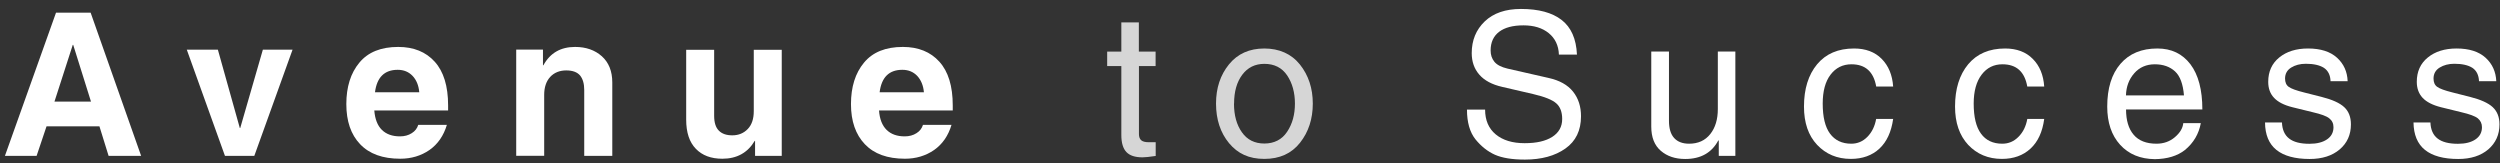
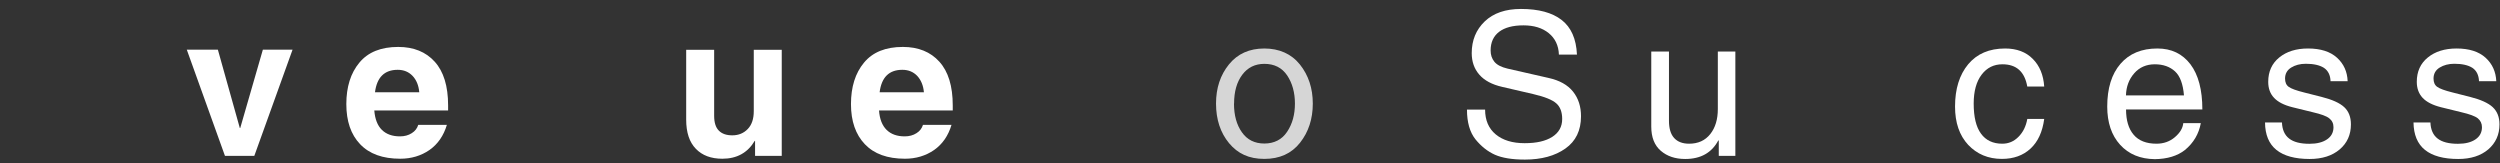
<svg xmlns="http://www.w3.org/2000/svg" width="260" height="17" viewBox="0 0 260 17" fill="none">
  <rect x="0" y="0" width="260" height="17" fill="#333333" stroke="none" />
-   <path d="M3.798 16.211H0.512L5.826 1.317H9.426L14.678 16.211H11.294L10.342 13.141H4.839L3.806 16.211H3.798ZM5.665 10.564H9.462L7.613 4.666H7.568L5.665 10.564Z" fill="white" />
  <path d="M26.448 16.211H23.396L19.427 5.168H22.659L24.94 13.311H24.985L27.337 5.168H30.425L26.448 16.211Z" fill="white" />
  <path d="M46.477 12.979C46.136 14.119 45.534 14.99 44.663 15.601C43.793 16.202 42.778 16.507 41.62 16.507C39.798 16.507 38.415 16.005 37.455 14.999C36.494 13.994 36.018 12.602 36.018 10.825C36.018 9.047 36.467 7.602 37.374 6.515C38.28 5.42 39.627 4.881 41.414 4.881C43.021 4.881 44.286 5.393 45.211 6.417C46.136 7.44 46.603 8.948 46.603 10.968V11.489H38.927C38.999 12.387 39.259 13.06 39.717 13.509C40.175 13.958 40.803 14.182 41.593 14.182C42.069 14.182 42.473 14.074 42.823 13.85C43.173 13.634 43.389 13.338 43.496 12.988H46.486L46.477 12.979ZM43.604 9.595C43.541 8.894 43.317 8.329 42.913 7.898C42.509 7.476 41.997 7.26 41.36 7.26C39.986 7.26 39.196 8.041 38.999 9.595H43.604Z" fill="white" />
-   <path d="M63.669 16.211H60.76V9.352C60.76 8.706 60.617 8.212 60.33 7.853C60.033 7.503 59.557 7.323 58.884 7.323C58.211 7.323 57.636 7.548 57.214 8.006C56.801 8.463 56.595 9.083 56.595 9.873V16.202H53.686V5.16H56.469V6.785H56.514C57.214 5.51 58.309 4.881 59.809 4.881C60.94 4.881 61.865 5.205 62.592 5.851C63.31 6.497 63.678 7.404 63.678 8.571V16.211H63.669Z" fill="white" />
  <path d="M81.31 16.211H78.527V14.649H78.491C77.755 15.888 76.633 16.508 75.124 16.508C73.948 16.508 73.033 16.166 72.368 15.475C71.695 14.784 71.363 13.778 71.363 12.441V5.178H74.272V12.037C74.272 12.746 74.433 13.258 74.756 13.581C75.079 13.913 75.546 14.075 76.157 14.075C76.812 14.075 77.351 13.85 77.764 13.419C78.186 12.988 78.392 12.36 78.392 11.561V5.178H81.301V16.22L81.31 16.211Z" fill="white" />
  <path d="M98.96 12.979C98.619 14.119 98.017 14.99 97.146 15.601C96.276 16.202 95.261 16.507 94.112 16.507C92.29 16.507 90.907 16.005 89.946 14.999C88.986 13.994 88.501 12.602 88.501 10.825C88.501 9.047 88.95 7.602 89.857 6.515C90.763 5.42 92.11 4.881 93.897 4.881C95.504 4.881 96.769 5.393 97.694 6.417C98.619 7.44 99.086 8.948 99.086 10.968V11.489H91.419C91.481 12.387 91.751 13.06 92.209 13.509C92.667 13.958 93.295 14.182 94.085 14.182C94.561 14.182 94.965 14.074 95.315 13.85C95.665 13.634 95.881 13.338 95.988 12.988H98.978L98.96 12.979ZM96.087 9.595C96.024 8.894 95.791 8.329 95.396 7.898C94.992 7.476 94.48 7.26 93.843 7.26C92.46 7.26 91.679 8.041 91.481 9.595H96.078H96.087Z" fill="white" />
-   <path opacity="0.8" d="M118.45 6.874V13.94C118.45 14.218 118.522 14.433 118.675 14.577C118.827 14.721 119.097 14.792 119.492 14.792H120.192V16.22C119.528 16.319 119.07 16.363 118.818 16.363C118.055 16.363 117.499 16.184 117.148 15.816C116.798 15.448 116.619 14.864 116.619 14.038V6.874H115.146V5.366H116.619V2.332H118.441V5.366H120.183V6.874H118.441H118.45Z" fill="white" />
  <path opacity="0.8" d="M126.467 10.771C126.467 9.155 126.916 7.799 127.814 6.695C128.712 5.591 129.942 5.043 131.486 5.043C133.03 5.043 134.305 5.6 135.194 6.713C136.082 7.826 136.531 9.182 136.531 10.771C136.531 12.36 136.091 13.724 135.202 14.847C134.314 15.969 133.084 16.525 131.486 16.525C129.888 16.525 128.73 15.978 127.823 14.891C126.925 13.805 126.467 12.431 126.467 10.771ZM128.335 10.771C128.335 11.983 128.604 12.979 129.161 13.76C129.708 14.541 130.489 14.927 131.495 14.927C132.5 14.927 133.326 14.523 133.865 13.697C134.412 12.88 134.673 11.902 134.673 10.771C134.673 9.639 134.403 8.643 133.865 7.844C133.326 7.045 132.536 6.641 131.495 6.641C130.525 6.641 129.762 7.018 129.196 7.772C128.631 8.526 128.344 9.523 128.344 10.771H128.335Z" fill="white" />
  <path d="M162.126 5.671C162.09 4.729 161.731 3.984 161.067 3.445C160.403 2.906 159.532 2.637 158.437 2.637C157.341 2.637 156.497 2.861 155.905 3.31C155.321 3.759 155.025 4.405 155.025 5.249C155.025 5.707 155.151 6.093 155.411 6.416C155.671 6.74 156.129 6.982 156.785 7.135L161.04 8.104C162.189 8.356 163.042 8.831 163.599 9.532C164.155 10.232 164.425 11.085 164.425 12.09C164.425 13.563 163.886 14.685 162.8 15.448C161.722 16.211 160.313 16.597 158.589 16.597C157.269 16.597 156.228 16.427 155.474 16.094C154.711 15.753 154.038 15.214 153.445 14.487C152.861 13.751 152.565 12.719 152.565 11.399H154.45C154.45 12.503 154.819 13.365 155.555 13.976C156.291 14.586 157.296 14.891 158.562 14.891C159.828 14.891 160.753 14.667 161.435 14.236C162.117 13.796 162.467 13.186 162.467 12.378C162.467 11.65 162.261 11.103 161.848 10.744C161.444 10.385 160.645 10.061 159.451 9.783L156.237 9.038C155.169 8.796 154.37 8.365 153.849 7.763C153.319 7.162 153.059 6.407 153.059 5.528C153.059 4.19 153.508 3.095 154.415 2.224C155.321 1.362 156.569 0.931 158.185 0.931C160.008 0.931 161.417 1.308 162.405 2.071C163.392 2.834 163.931 4.037 164.003 5.68H162.108L162.126 5.671Z" fill="white" />
  <path d="M171.741 5.357H173.573V12.566C173.573 13.365 173.752 13.957 174.111 14.352C174.471 14.748 174.991 14.945 175.665 14.945C176.607 14.945 177.334 14.613 177.864 13.948C178.394 13.284 178.654 12.413 178.654 11.336V5.357H180.477V16.211H178.753V14.631L178.708 14.595C178.026 15.888 176.877 16.534 175.261 16.534C174.219 16.534 173.375 16.247 172.72 15.681C172.065 15.116 171.732 14.281 171.732 13.167V5.366L171.741 5.357Z" fill="white" />
-   <path d="M195.128 9.011C194.859 7.467 194.006 6.686 192.551 6.686C191.654 6.686 190.927 7.045 190.379 7.763C189.831 8.481 189.562 9.487 189.562 10.771C189.562 12.171 189.813 13.213 190.325 13.904C190.837 14.595 191.573 14.945 192.533 14.945C193.18 14.945 193.736 14.712 194.212 14.227C194.679 13.751 194.984 13.132 195.119 12.369H196.888C196.699 13.715 196.223 14.748 195.46 15.457C194.697 16.166 193.701 16.525 192.489 16.525C191.061 16.525 189.894 16.032 188.978 15.062C188.063 14.083 187.614 12.764 187.614 11.085C187.614 9.244 188.072 7.781 188.978 6.686C189.894 5.591 191.169 5.043 192.821 5.043C194.024 5.043 194.984 5.402 195.694 6.12C196.403 6.838 196.807 7.799 196.888 9.002H195.119L195.128 9.011Z" fill="white" />
  <path d="M210.839 9.011C210.569 7.467 209.717 6.686 208.253 6.686C207.355 6.686 206.637 7.045 206.09 7.763C205.542 8.481 205.264 9.487 205.264 10.771C205.264 12.171 205.515 13.213 206.027 13.904C206.529 14.595 207.266 14.945 208.235 14.945C208.891 14.945 209.447 14.712 209.923 14.227C210.399 13.751 210.704 13.132 210.839 12.369H212.598C212.419 13.715 211.943 14.748 211.171 15.457C210.408 16.166 209.411 16.525 208.199 16.525C206.772 16.525 205.605 16.032 204.689 15.062C203.782 14.083 203.324 12.764 203.324 11.085C203.324 9.244 203.782 7.781 204.689 6.686C205.605 5.591 206.889 5.043 208.531 5.043C209.734 5.043 210.695 5.402 211.404 6.12C212.123 6.838 212.518 7.799 212.598 9.002H210.839V9.011Z" fill="white" />
  <path d="M228.884 12.809C228.677 13.931 228.129 14.864 227.232 15.601C226.442 16.22 225.4 16.534 224.107 16.552C222.59 16.534 221.387 16.041 220.49 15.053C219.601 14.074 219.152 12.746 219.152 11.085C219.152 9.182 219.61 7.7 220.534 6.632C221.45 5.573 222.725 5.043 224.368 5.043C225.831 5.043 226.971 5.591 227.806 6.686C228.632 7.781 229.045 9.343 229.045 11.381H221.109C221.109 12.512 221.369 13.392 221.899 14.012C222.42 14.631 223.219 14.945 224.269 14.945C225.014 14.945 225.652 14.721 226.181 14.272C226.711 13.823 227.007 13.338 227.061 12.809H228.893H228.884ZM227.133 9.918C227.034 8.742 226.729 7.907 226.199 7.422C225.67 6.937 224.969 6.686 224.099 6.686C223.228 6.686 222.501 7 221.962 7.62C221.414 8.239 221.127 9.011 221.1 9.918H227.142H227.133Z" fill="white" />
  <path d="M242.377 8.454C242.359 7.808 242.117 7.341 241.686 7.054C241.246 6.776 240.617 6.632 239.809 6.632C239.208 6.632 238.705 6.767 238.283 7.027C237.861 7.287 237.646 7.673 237.646 8.167C237.646 8.562 237.771 8.849 238.023 9.029C238.274 9.218 238.813 9.415 239.648 9.622L241.452 10.079C242.548 10.358 243.329 10.708 243.795 11.139C244.262 11.57 244.496 12.171 244.496 12.934C244.496 14.003 244.11 14.873 243.329 15.538C242.548 16.202 241.506 16.534 240.204 16.534C238.687 16.534 237.529 16.22 236.748 15.592C235.967 14.963 235.572 14.012 235.563 12.737H237.323C237.35 13.482 237.601 14.047 238.068 14.407C238.535 14.775 239.235 14.954 240.186 14.954C240.95 14.954 241.56 14.802 242.009 14.496C242.458 14.191 242.682 13.769 242.682 13.23C242.682 12.845 242.539 12.539 242.242 12.306C241.955 12.072 241.38 11.866 240.519 11.668L238.4 11.148C237.538 10.932 236.91 10.609 236.506 10.178C236.093 9.747 235.895 9.191 235.895 8.508C235.895 7.44 236.281 6.596 237.044 5.977C237.807 5.357 238.804 5.043 240.034 5.043C241.345 5.043 242.35 5.366 243.05 6.004C243.751 6.641 244.119 7.458 244.155 8.445H242.386L242.377 8.454Z" fill="white" />
  <path d="M257.818 8.454C257.791 7.808 257.558 7.341 257.127 7.054C256.687 6.776 256.068 6.632 255.251 6.632C254.658 6.632 254.147 6.767 253.725 7.027C253.303 7.287 253.087 7.673 253.087 8.167C253.087 8.562 253.213 8.849 253.464 9.029C253.716 9.218 254.254 9.415 255.089 9.622L256.894 10.079C257.989 10.358 258.77 10.708 259.237 11.139C259.704 11.57 259.946 12.171 259.946 12.934C259.946 14.003 259.551 14.873 258.779 15.538C257.998 16.202 256.957 16.534 255.655 16.534C254.138 16.534 252.979 16.22 252.198 15.592C251.417 14.963 251.022 14.012 251.004 12.737H252.764C252.791 13.482 253.042 14.047 253.509 14.407C253.976 14.775 254.685 14.954 255.628 14.954C256.391 14.954 257.001 14.802 257.45 14.496C257.899 14.191 258.124 13.769 258.124 13.23C258.124 12.845 257.971 12.539 257.693 12.306C257.396 12.072 256.822 11.866 255.969 11.668L253.85 11.148C252.997 10.932 252.36 10.609 251.956 10.178C251.552 9.747 251.346 9.191 251.346 8.508C251.346 7.44 251.732 6.596 252.495 5.977C253.258 5.357 254.254 5.043 255.484 5.043C256.795 5.043 257.8 5.366 258.501 6.004C259.201 6.641 259.569 7.458 259.614 8.445H257.845L257.818 8.454Z" fill="white" />
</svg>